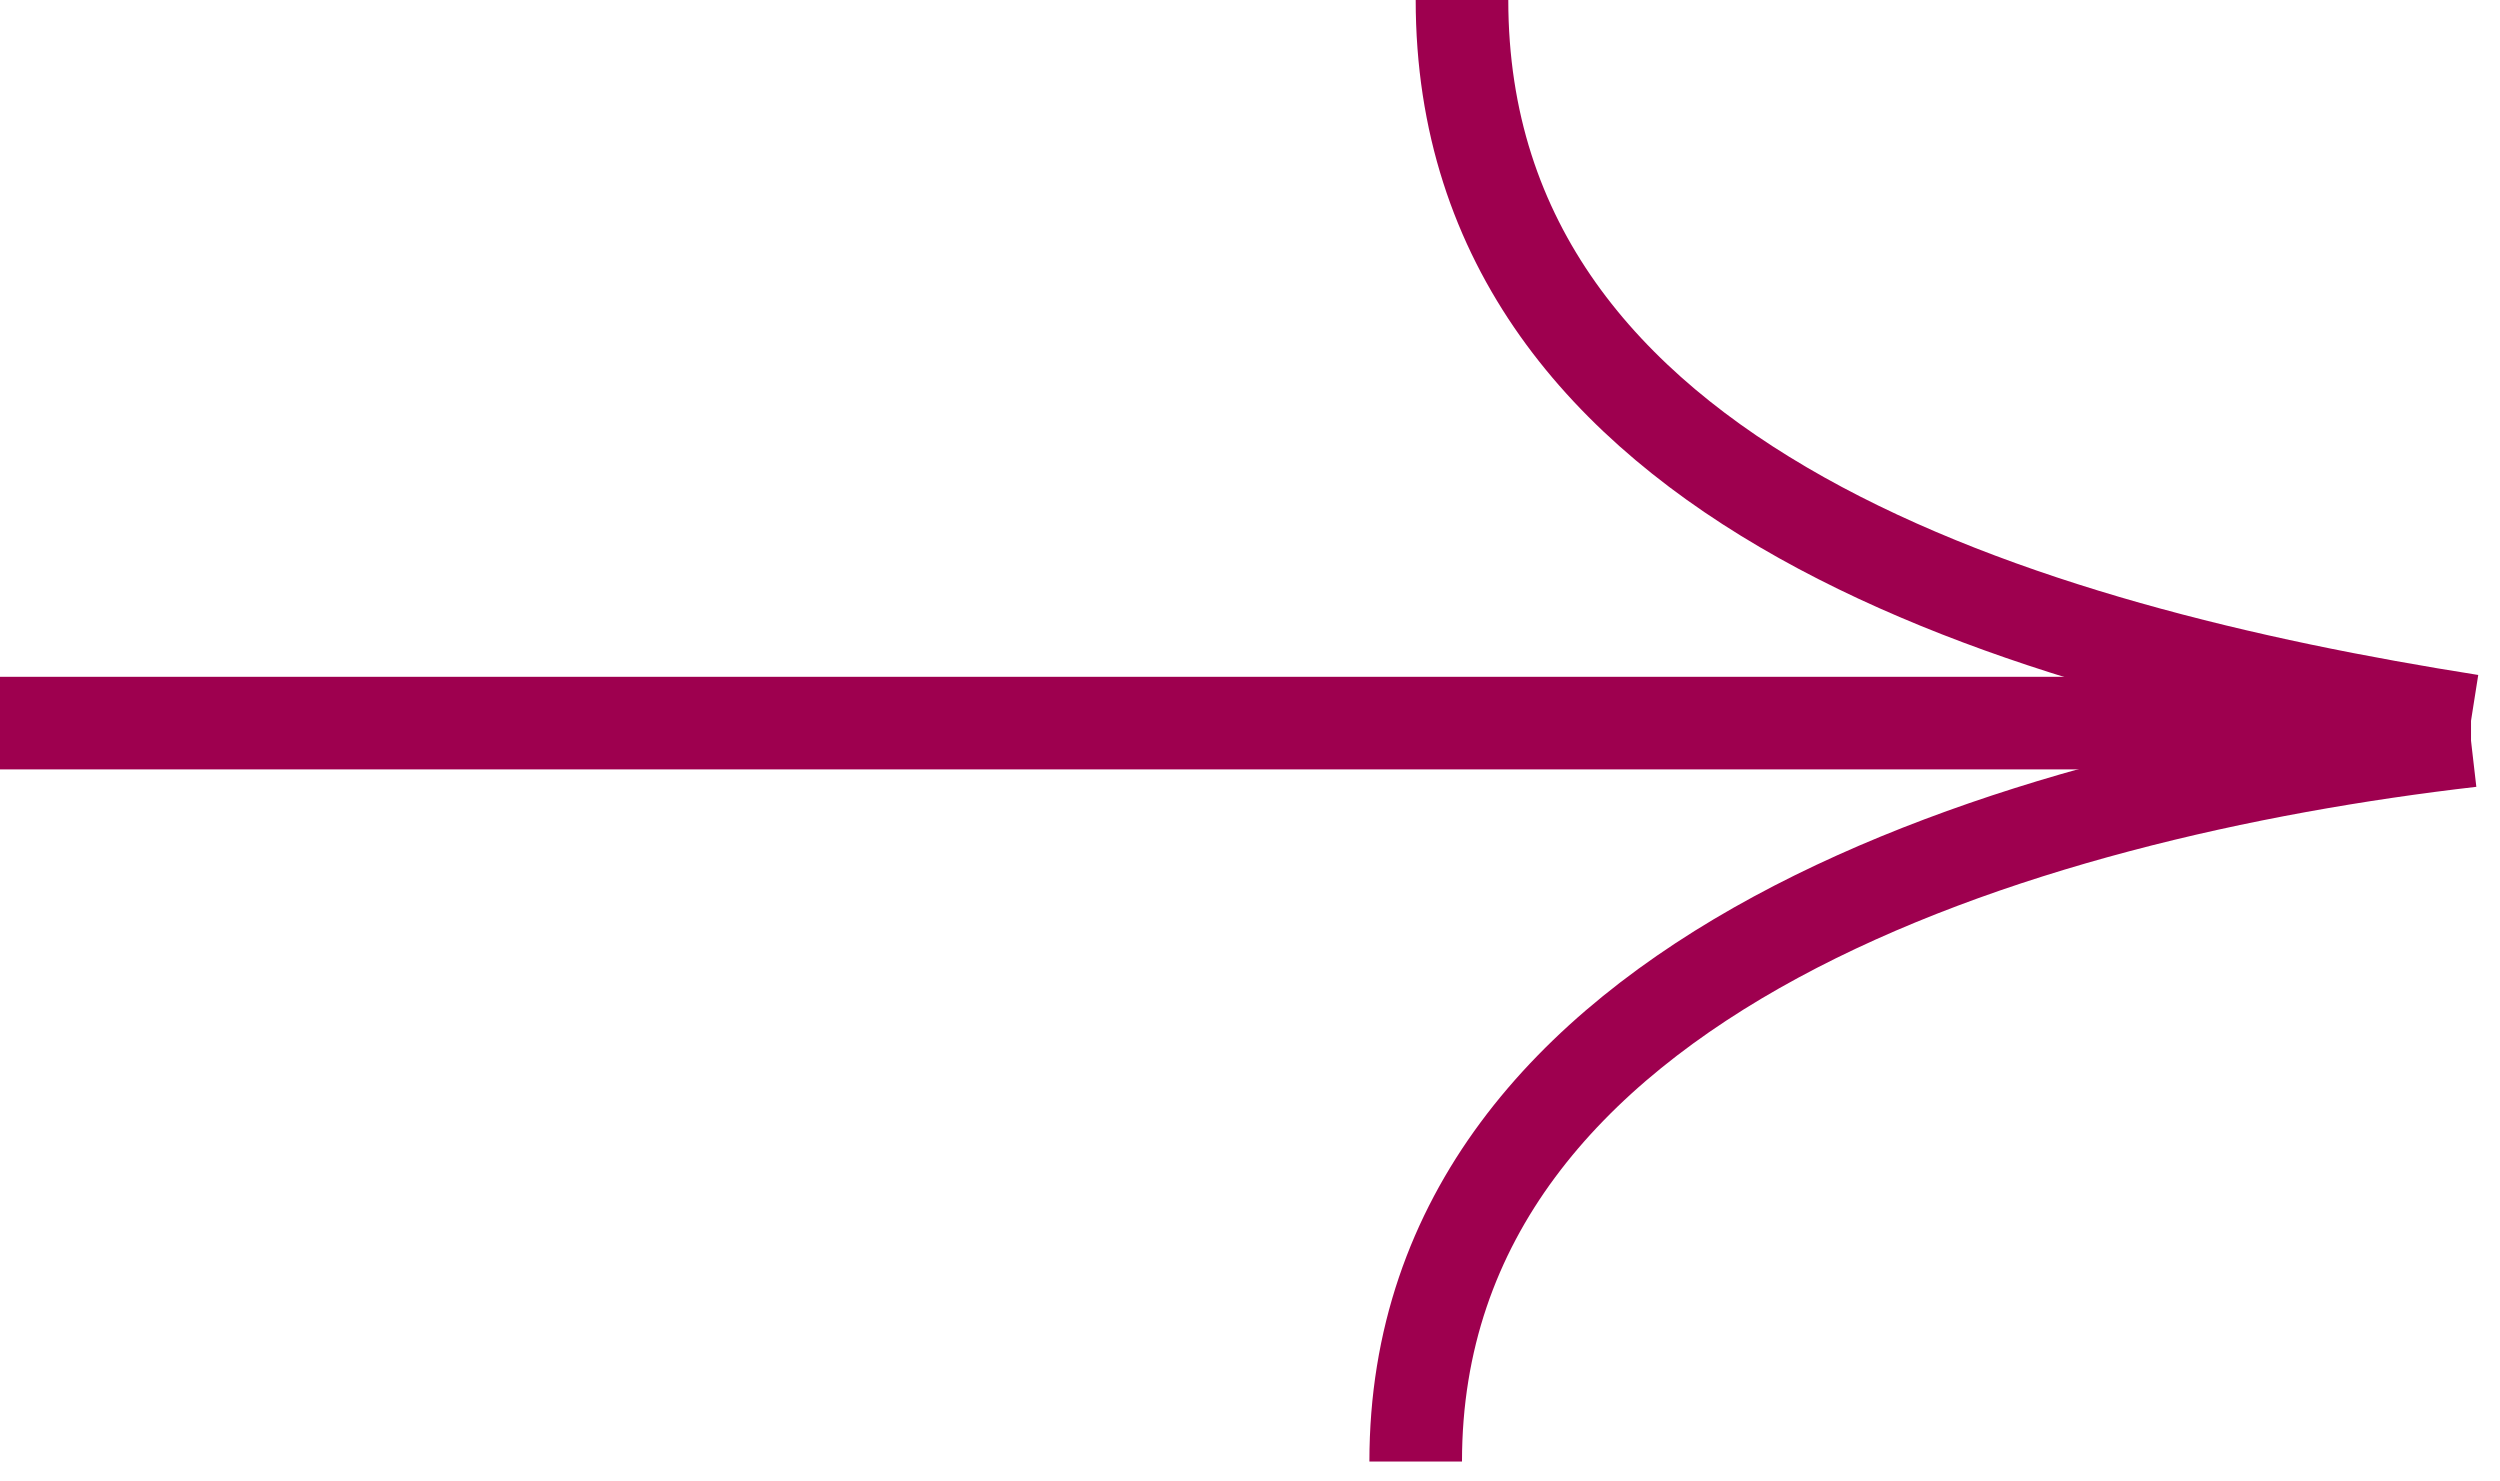
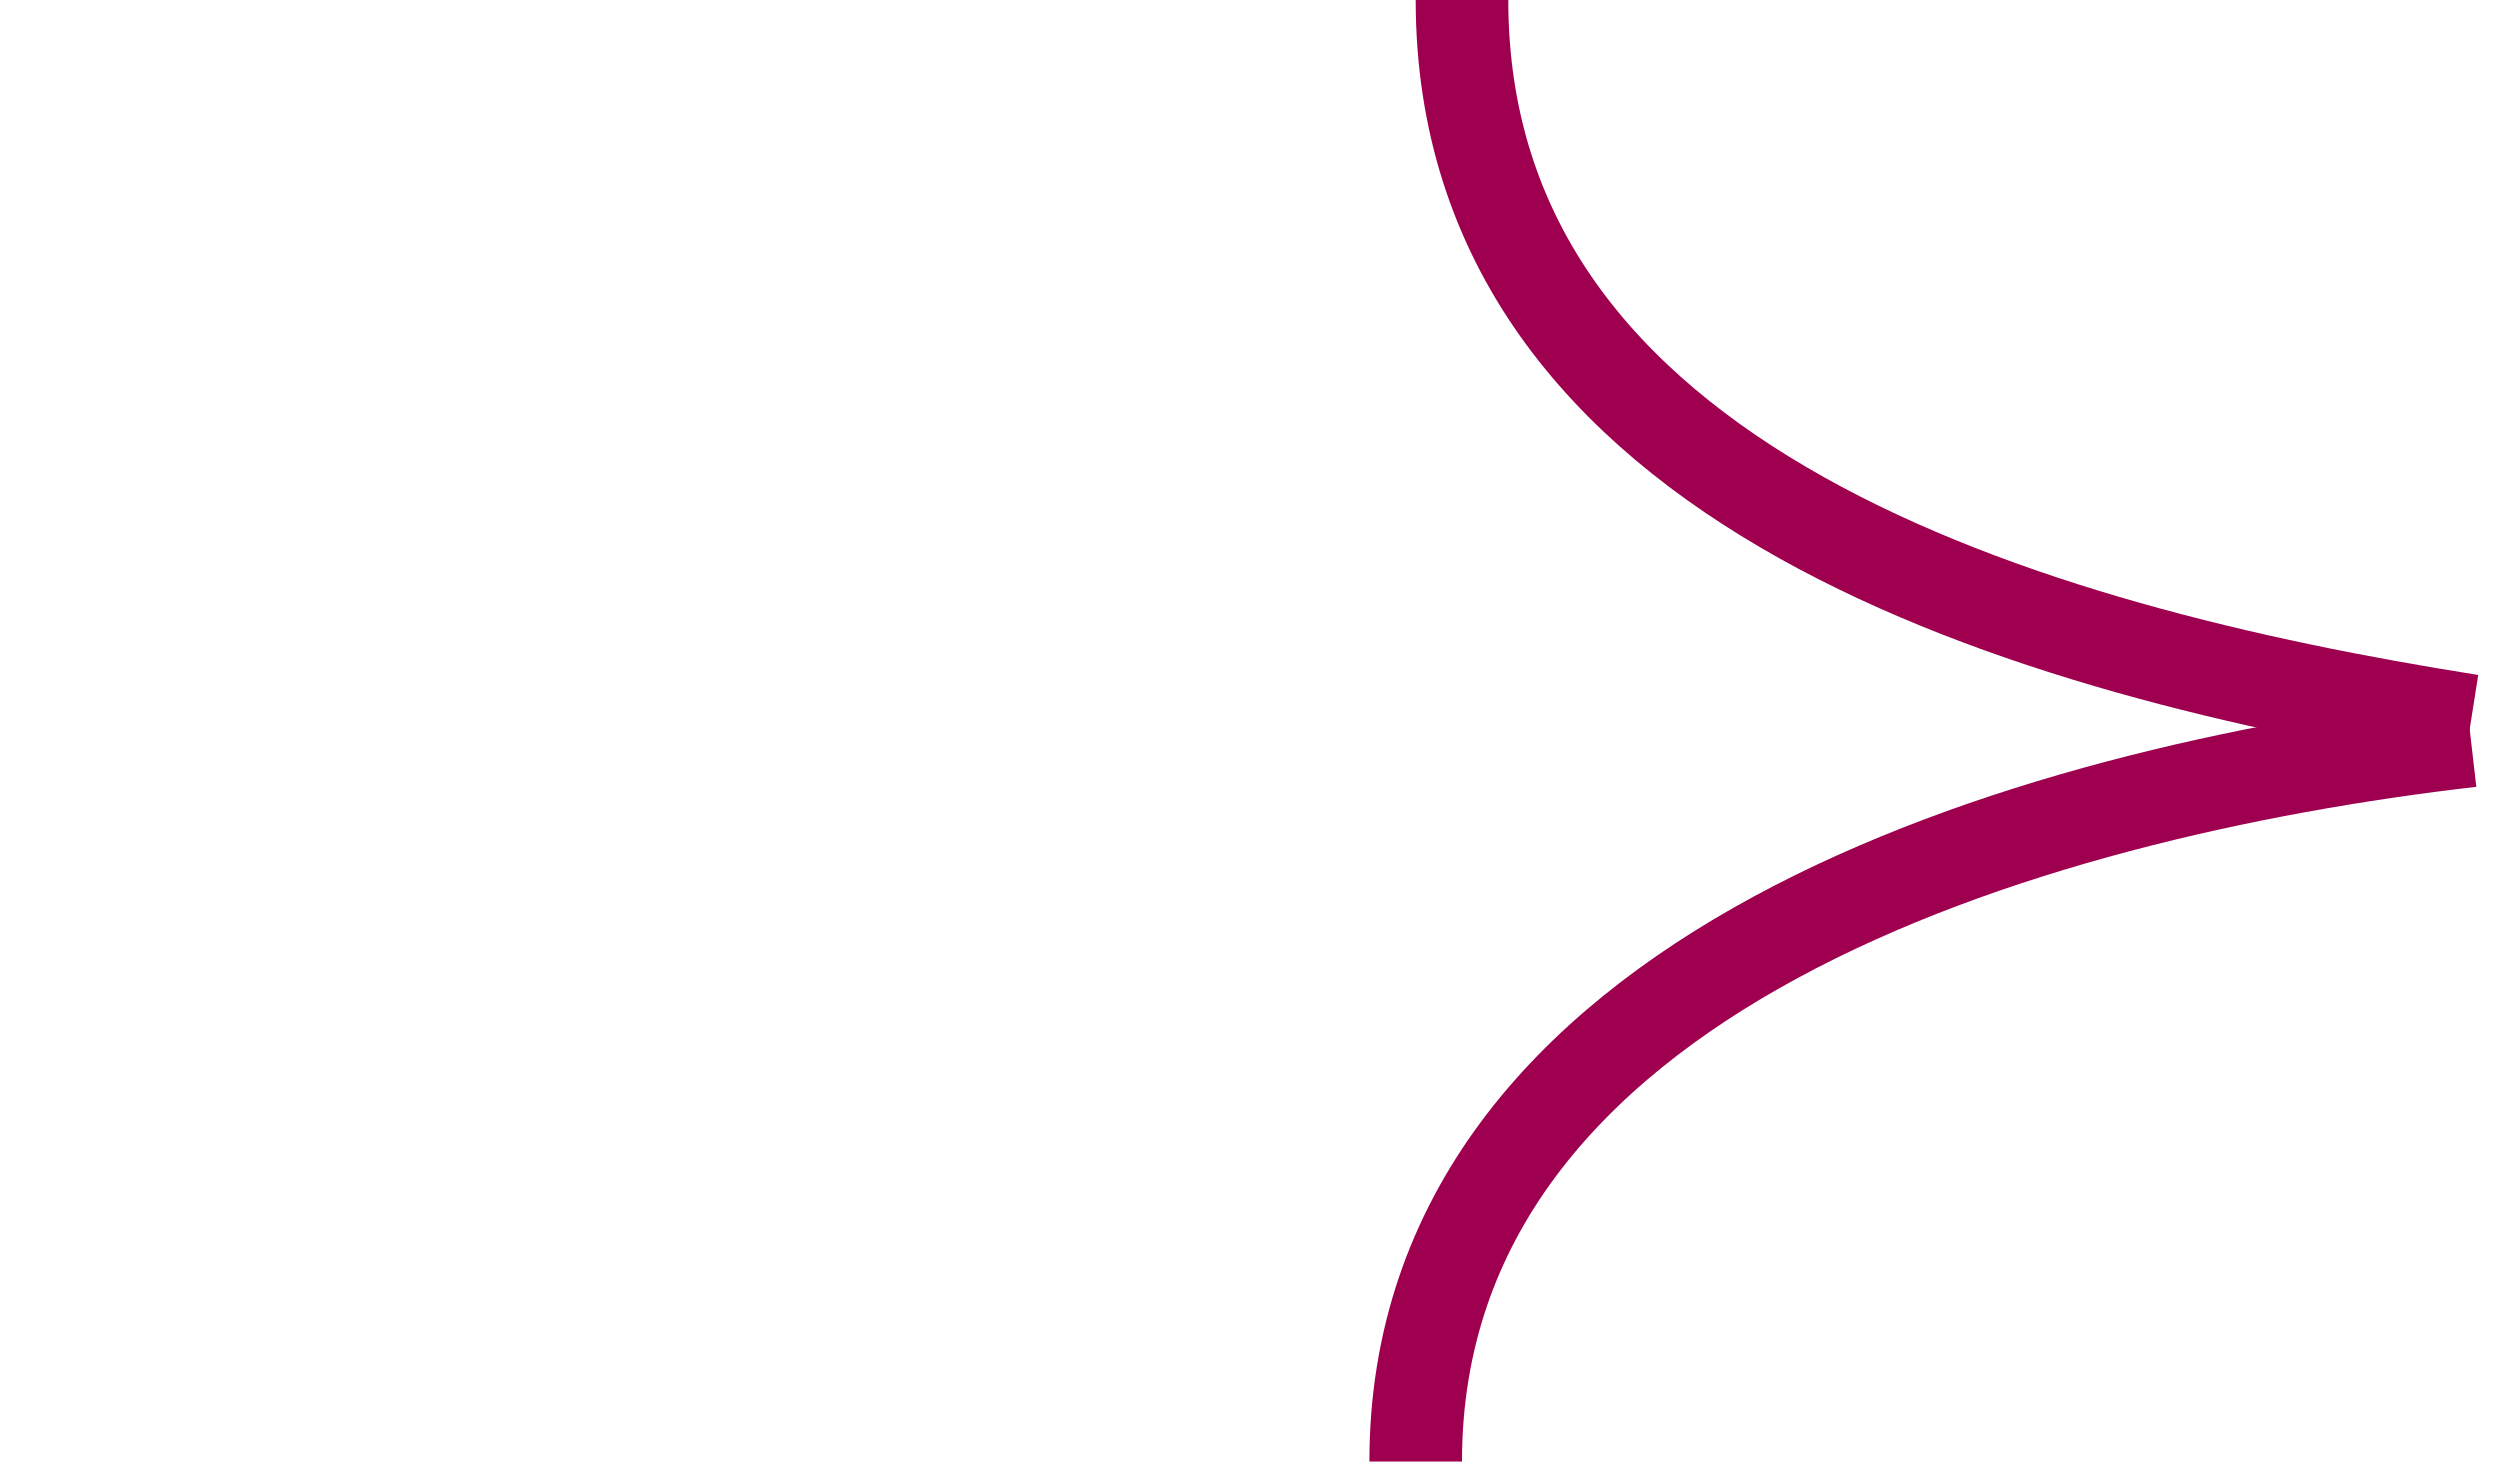
<svg xmlns="http://www.w3.org/2000/svg" width="54" height="32" viewBox="0 0 54 32" fill="none">
-   <line y1="-1" x2="53.374" y2="-1" transform="matrix(-1 0 0 1 53.374 16.619)" stroke="#9E004F" stroke-width="2" />
  <path d="M53.374 15.567C43.874 14.067 31.579 10.564 31.579 0" stroke="#9E004F" stroke-width="2" />
  <path d="M53.374 16.002C43.737 17.114 30.579 21.006 30.579 31.569" stroke="#9E004F" stroke-width="2" />
</svg>